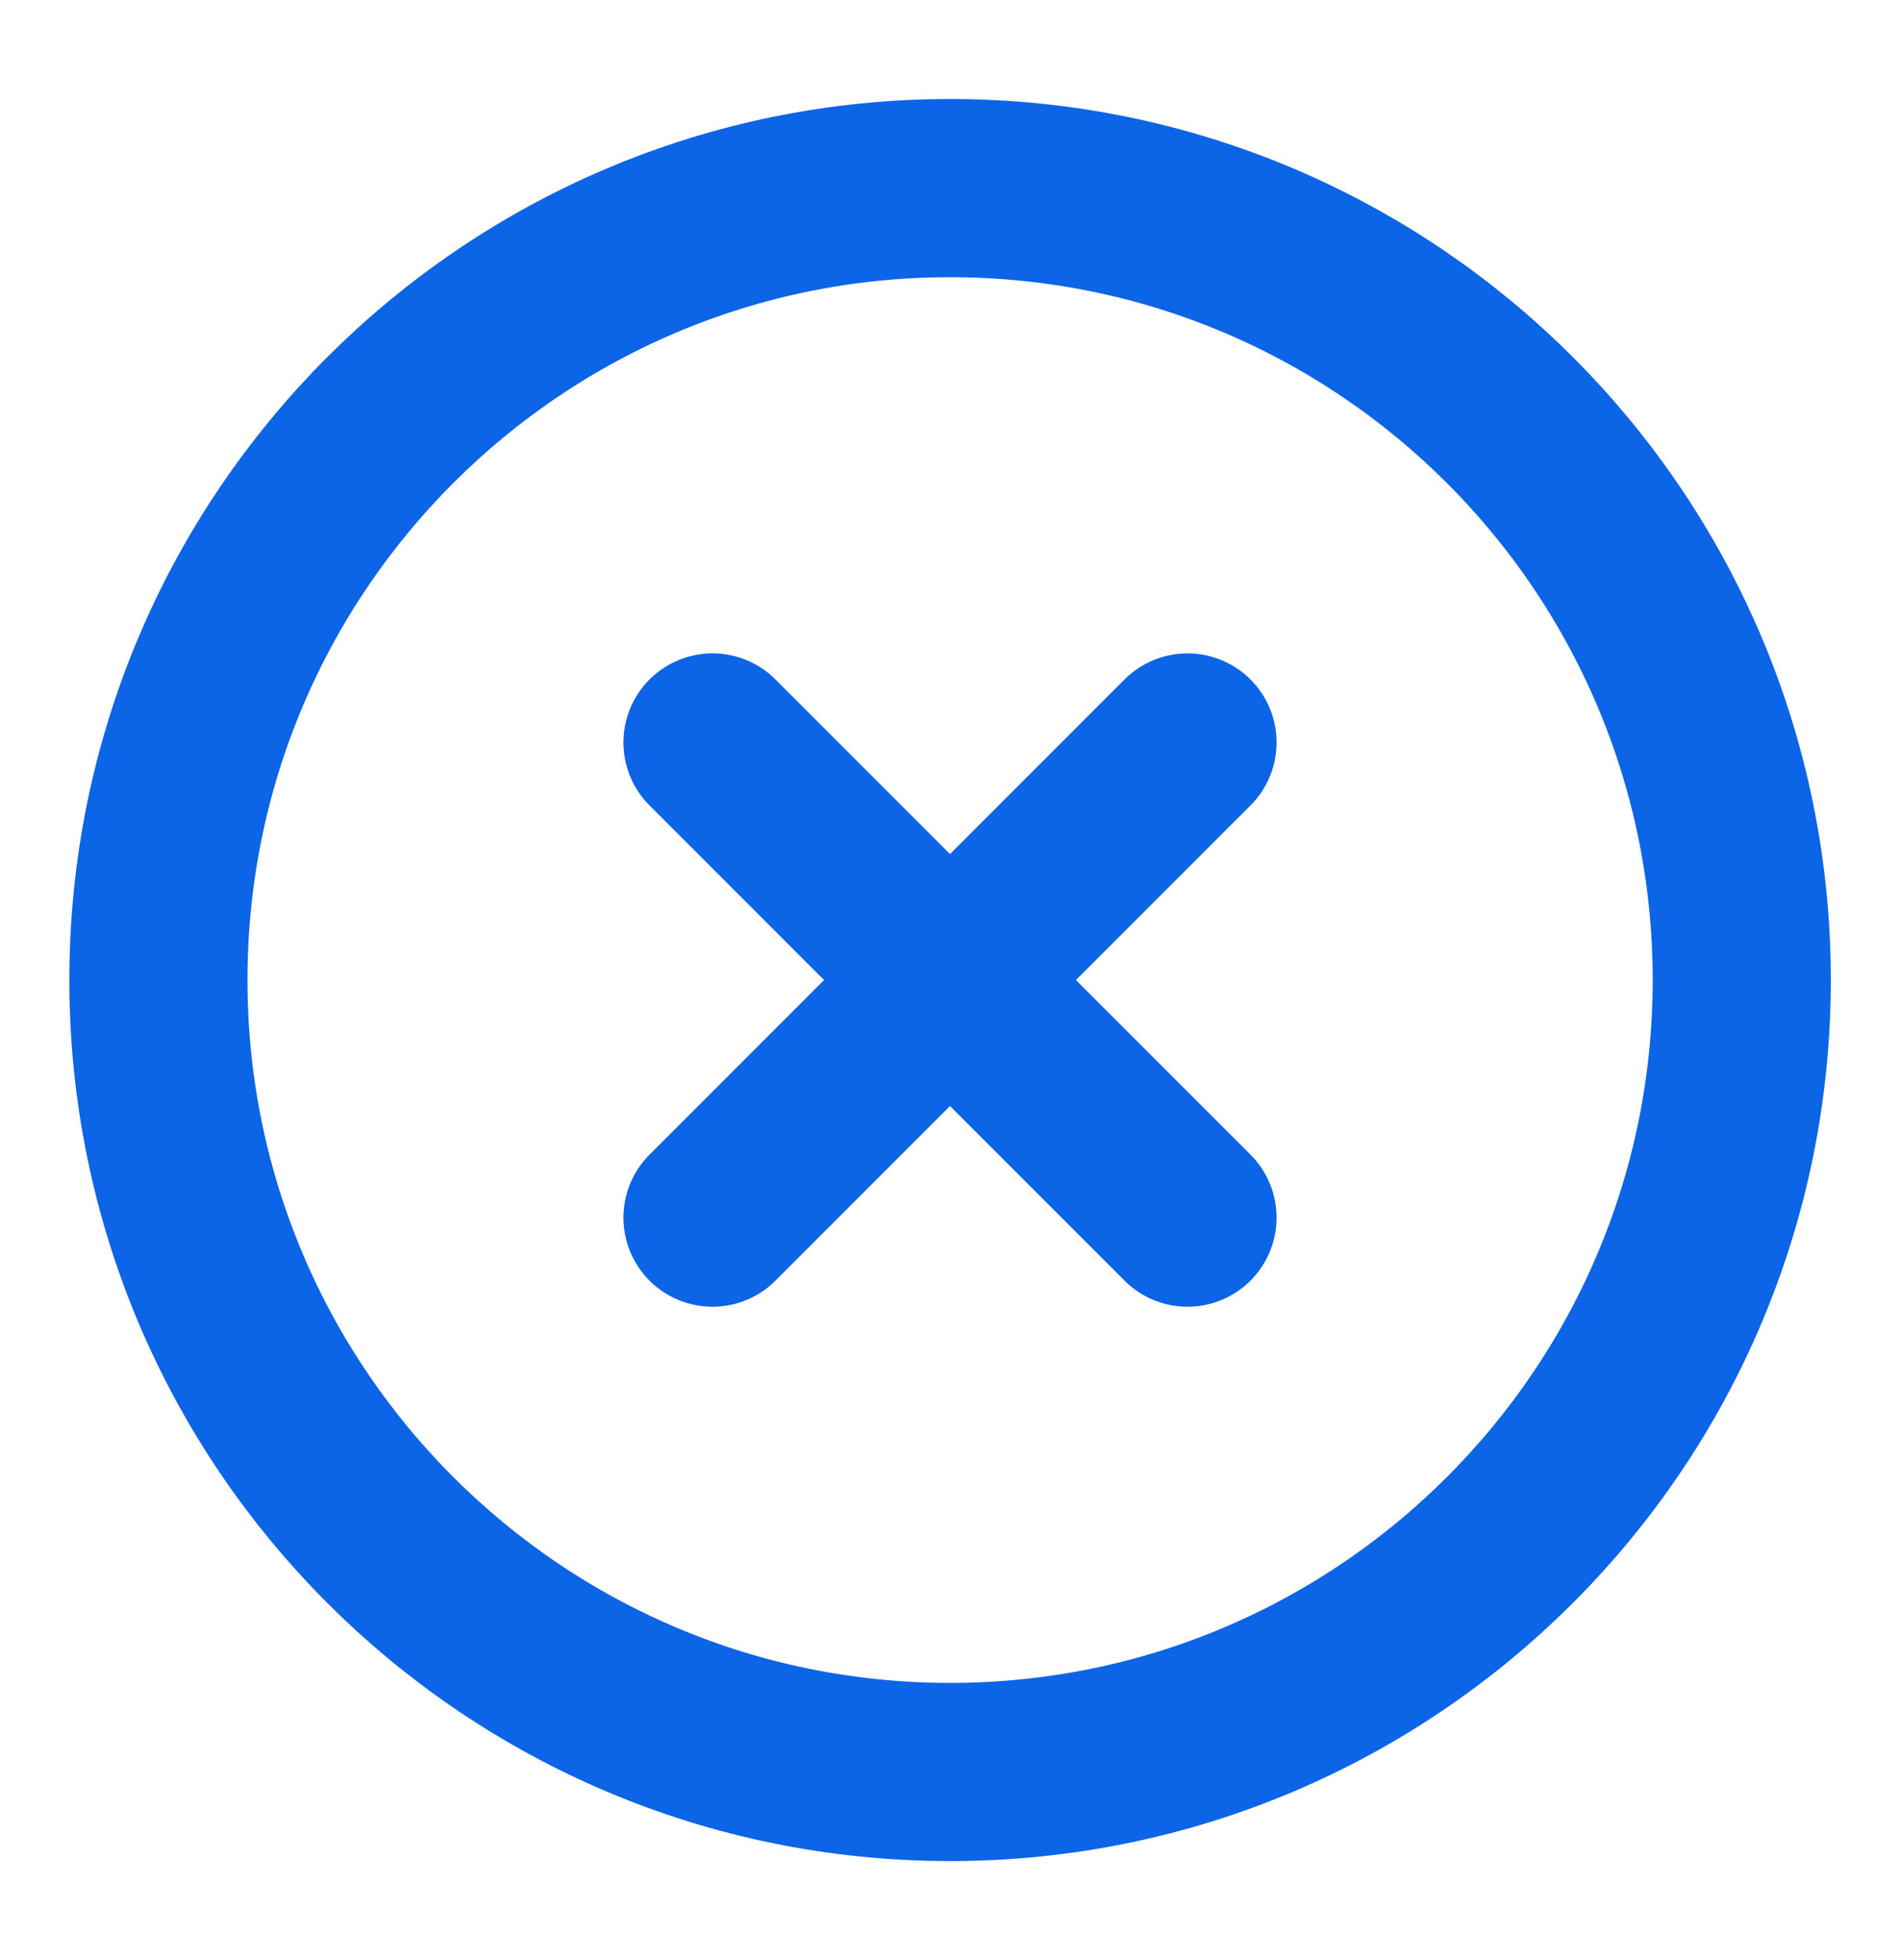
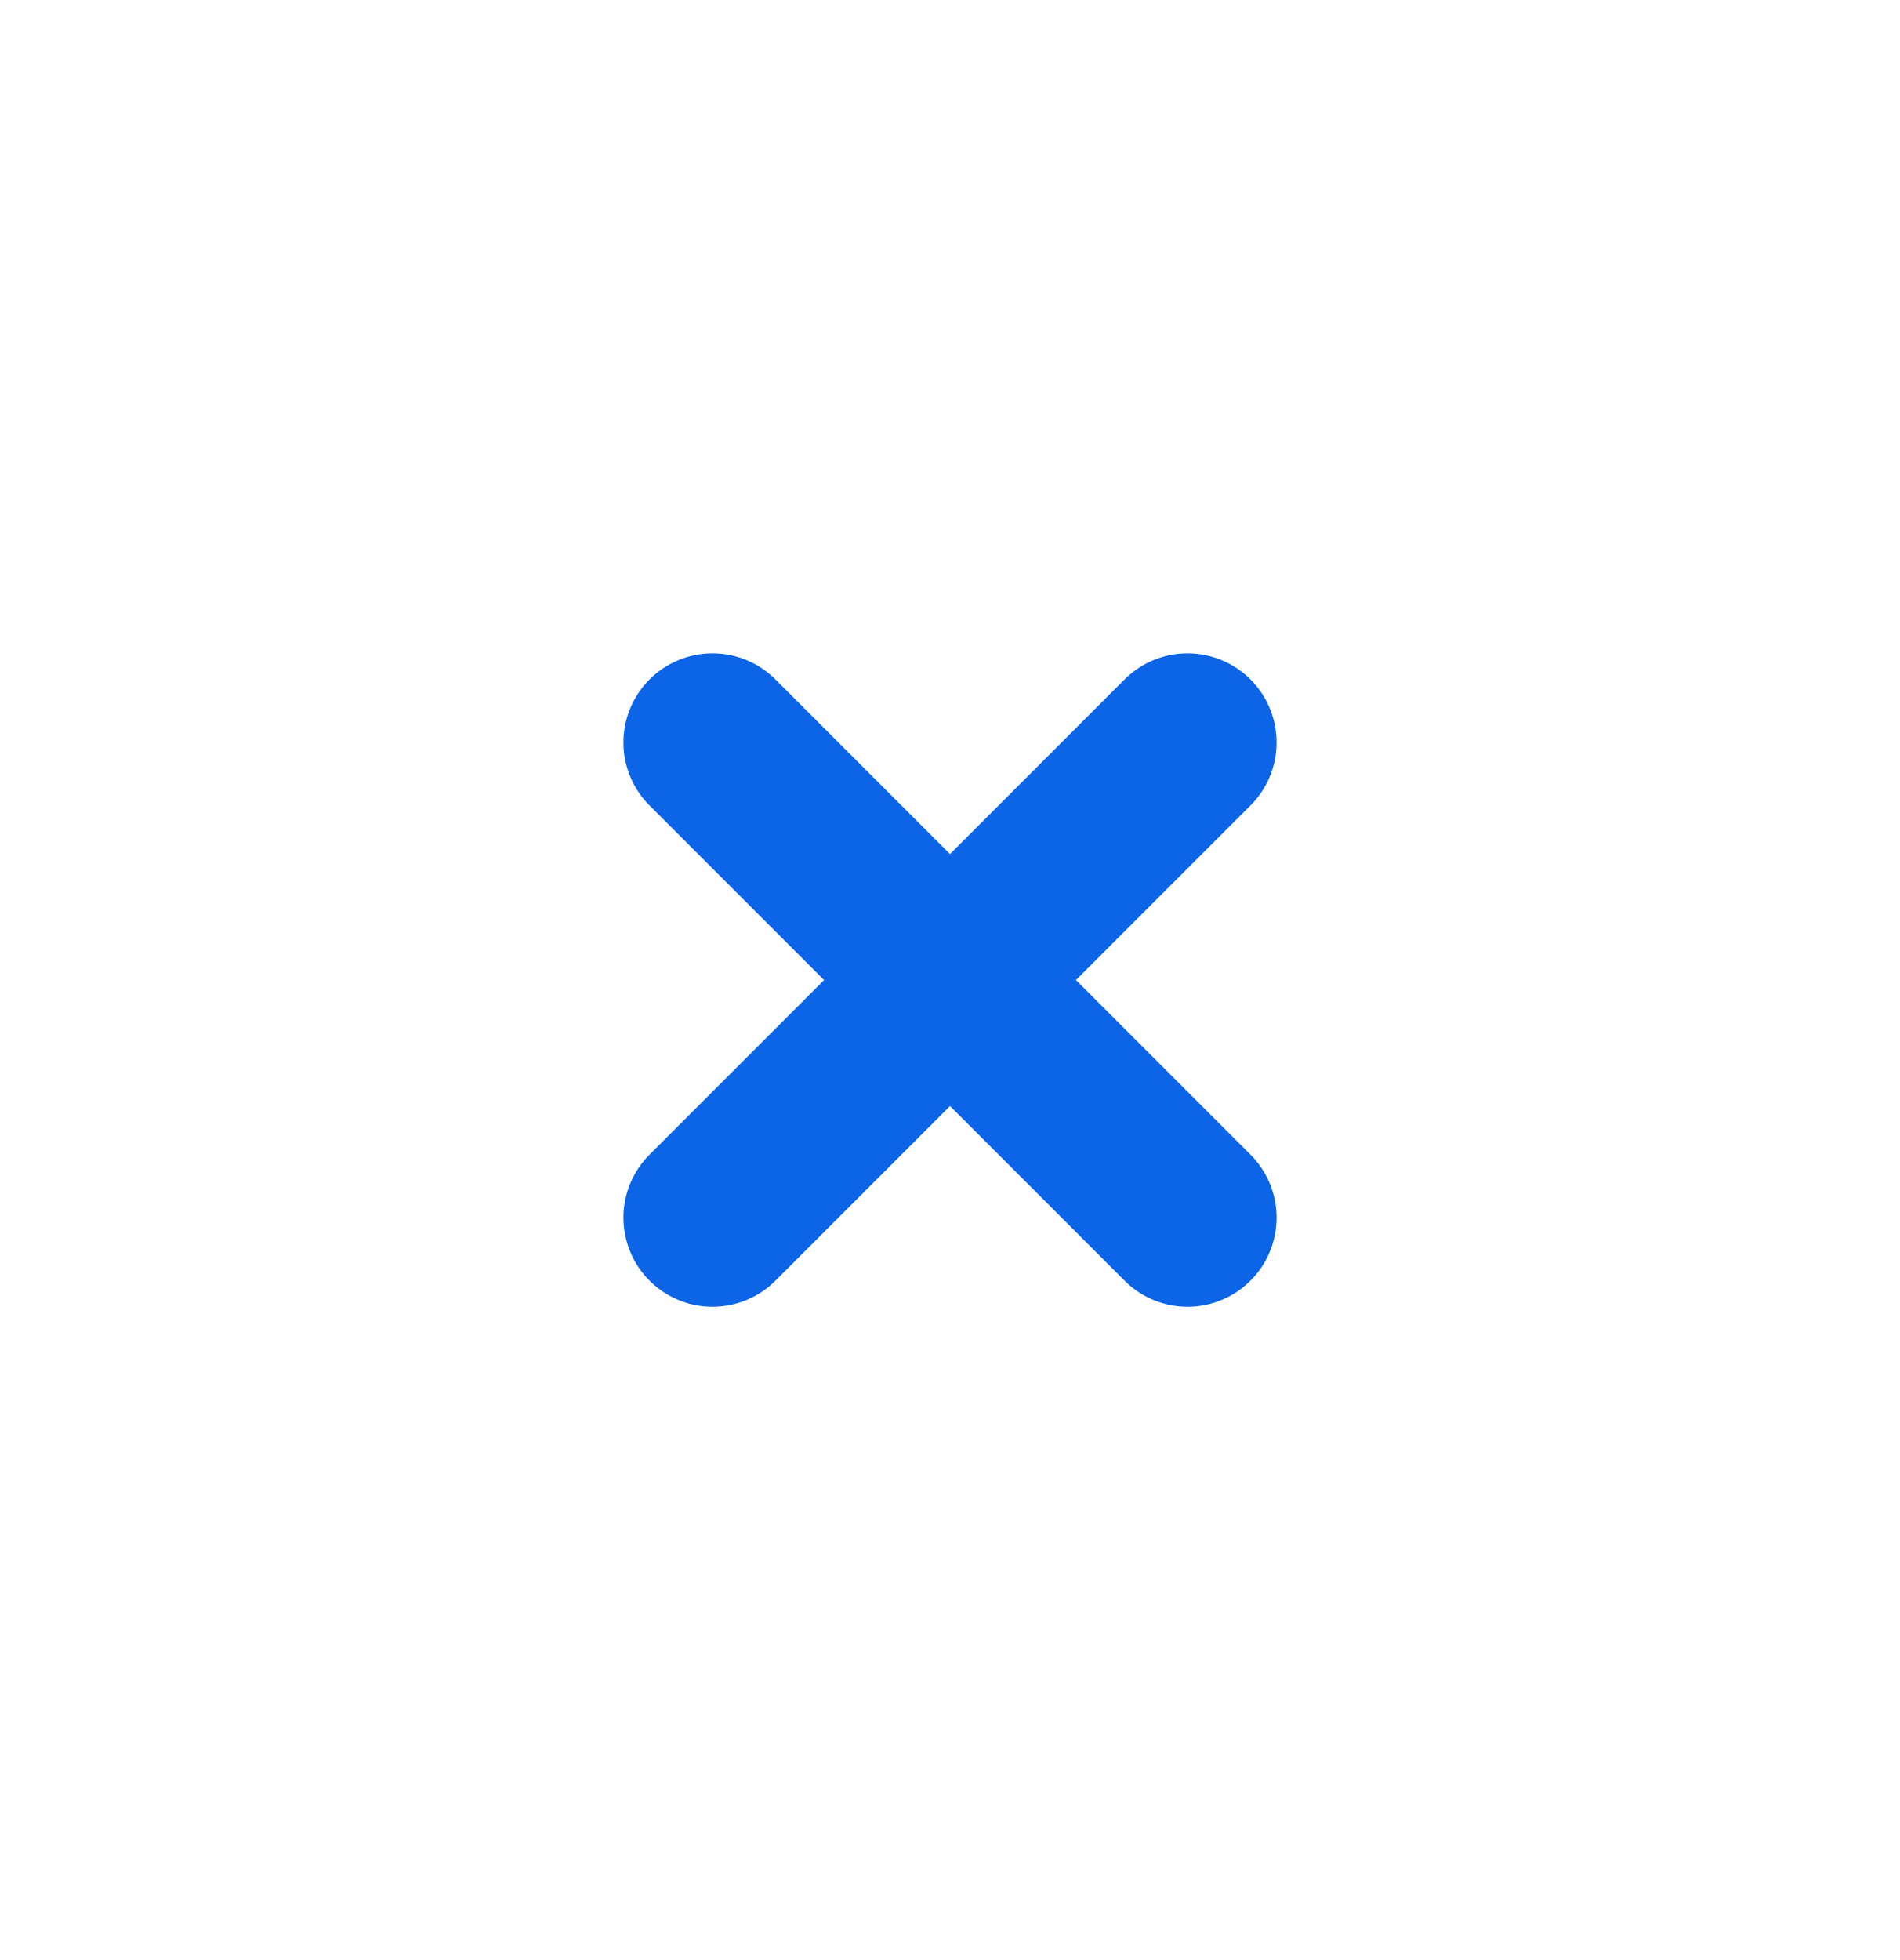
<svg xmlns="http://www.w3.org/2000/svg" width="32" height="33" viewBox="0 0 32 33" fill="none">
-   <path d="M16.001 29.833C23.365 29.833 29.335 23.864 29.335 16.5C29.335 9.136 23.365 3.167 16.001 3.167C8.638 3.167 2.668 9.136 2.668 16.5C2.668 23.864 8.638 29.833 16.001 29.833Z" stroke="#0C64E7" stroke-width="3" stroke-linecap="round" stroke-linejoin="round" />
  <path d="M20 12.5L12 20.5" stroke="#0C64E7" stroke-width="3" stroke-linecap="round" stroke-linejoin="round" />
  <path d="M12 12.5L20 20.5" stroke="#0C64E7" stroke-width="3" stroke-linecap="round" stroke-linejoin="round" />
</svg>